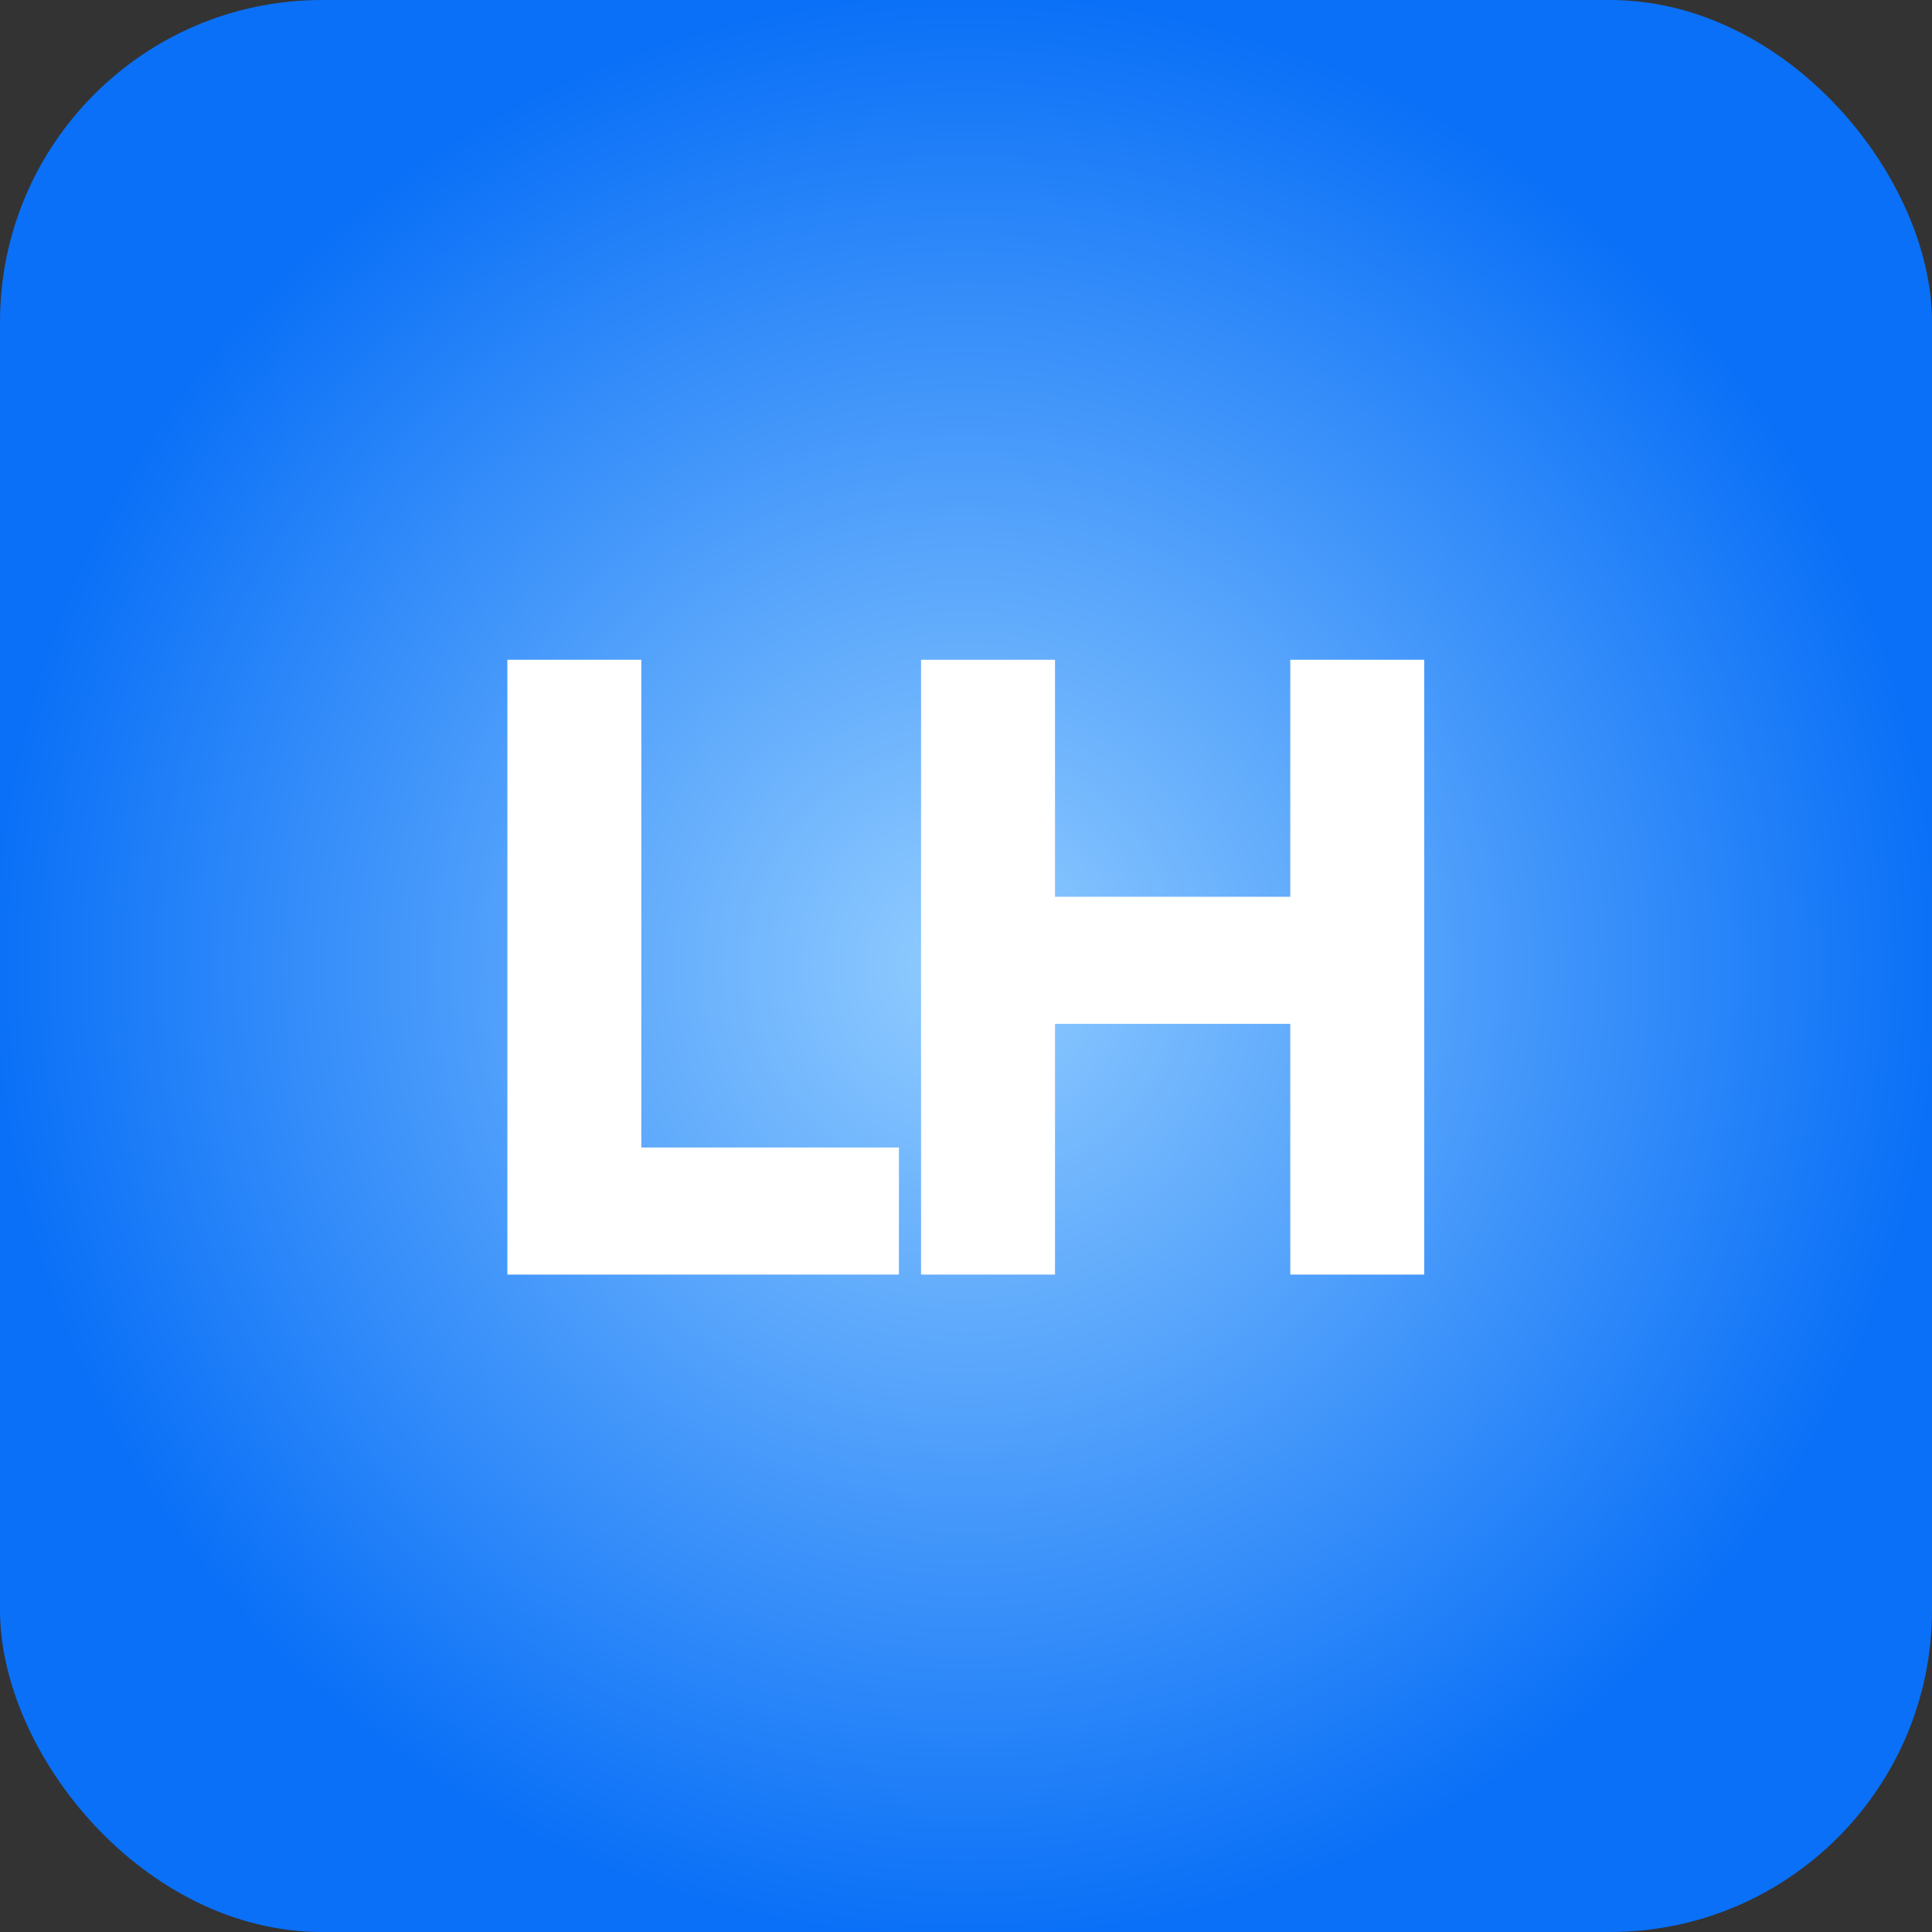
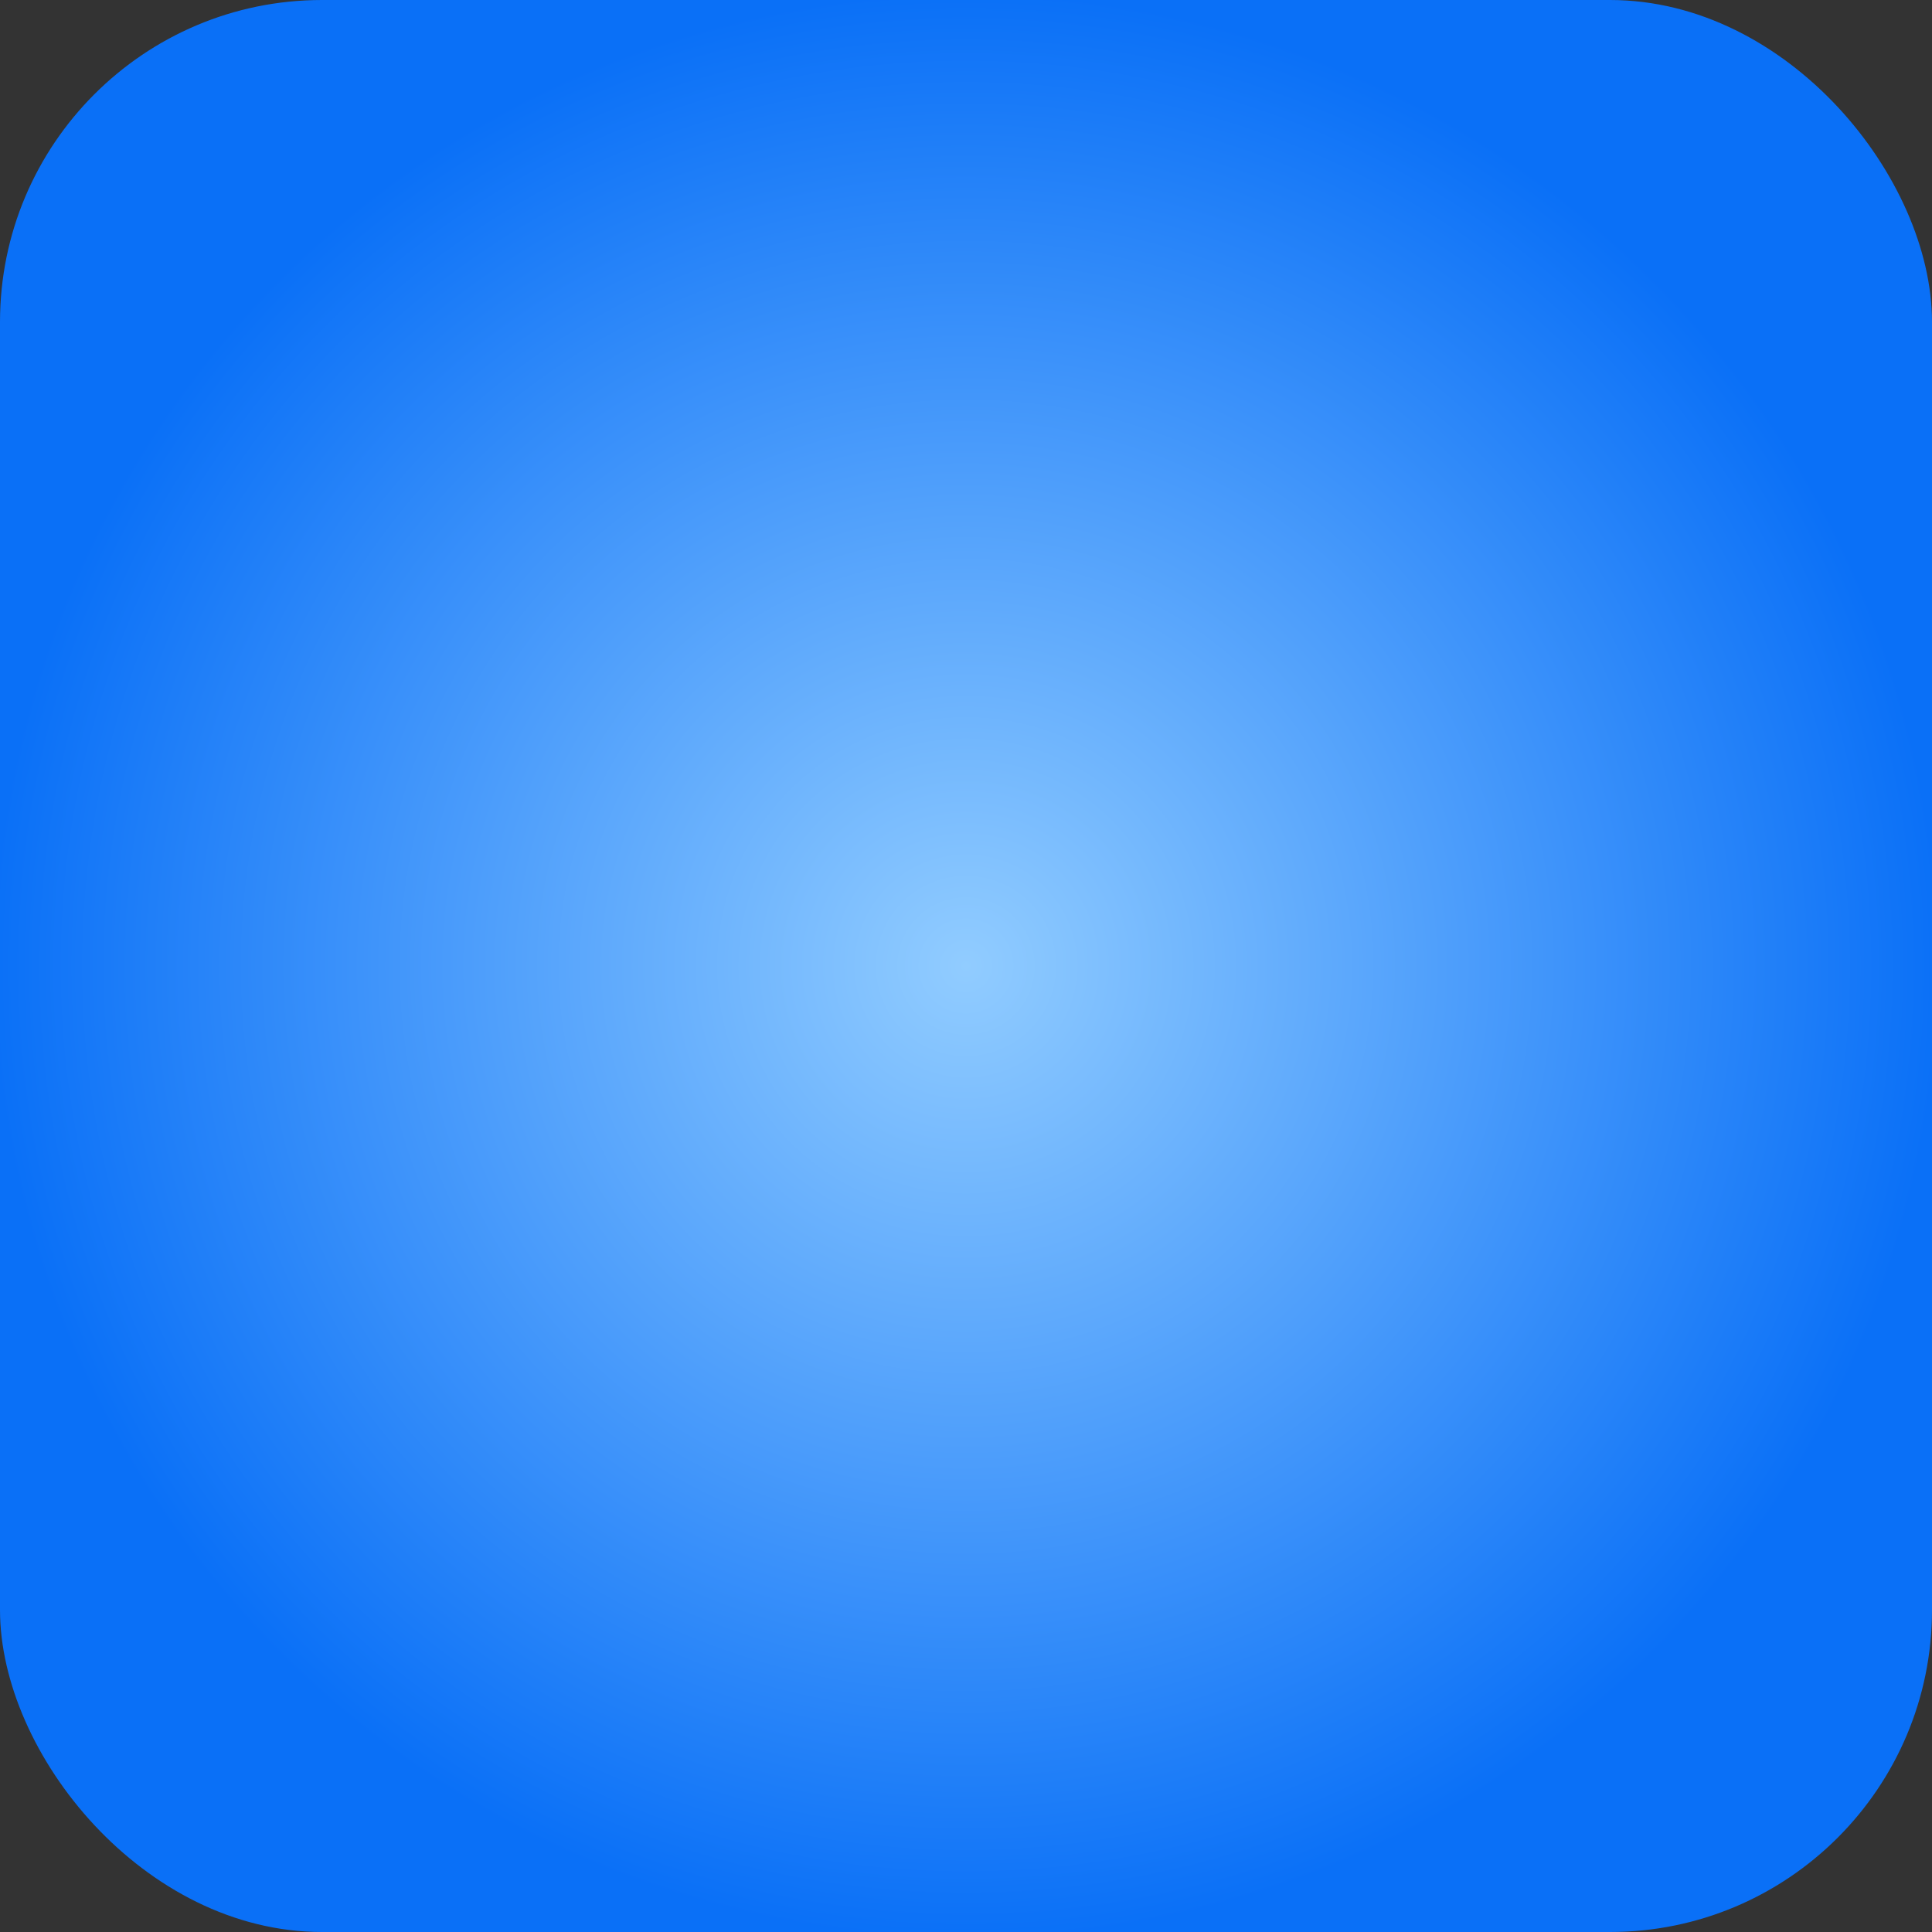
<svg xmlns="http://www.w3.org/2000/svg" width="72" height="72" viewBox="0 0 72 72" fill="none">
  <rect x="0" y="0" width="72" height="72" fill="#333333" stroke="none" />
  <rect width="72" height="72" rx="12" fill="url(#paint0_radial_12015_4803)" />
-   <path d="M18.908 24.588H23.9V42.764H33.5V47.5H18.908V24.588ZM34.325 24.588H39.317V33.42H48.085V24.588H53.077V47.5H48.085V38.156H39.317V47.5H34.325V24.588Z" fill="white" />
  <defs>
    <radialGradient id="paint0_radial_12015_4803" cx="0" cy="0" r="1" gradientUnits="userSpaceOnUse" gradientTransform="translate(36 36) rotate(90) scale(36)">
      <stop stop-color="#91CCFF" />
      <stop offset="1" stop-color="#0A70F7" />
    </radialGradient>
  </defs>
</svg>